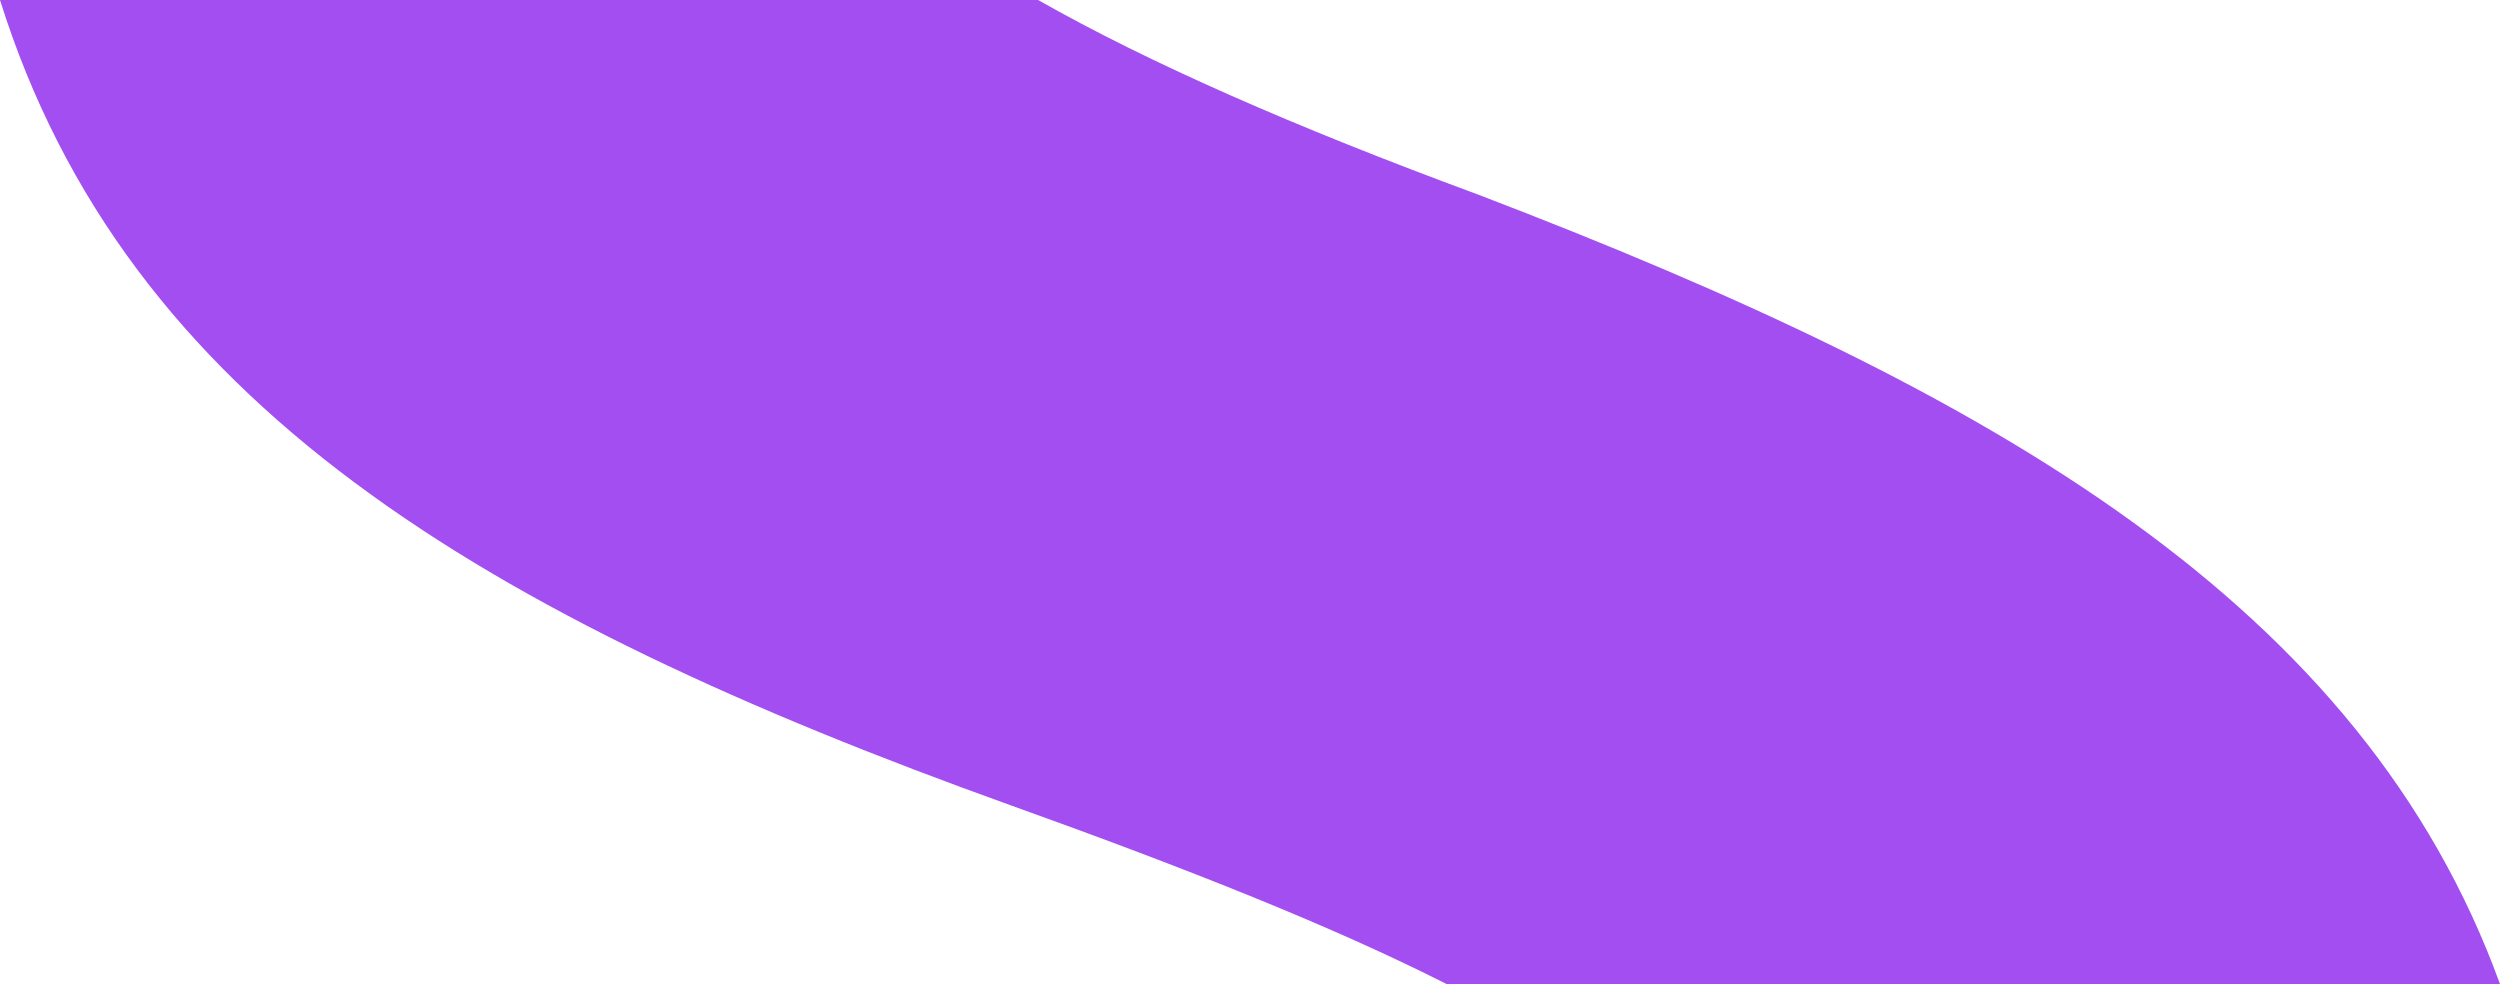
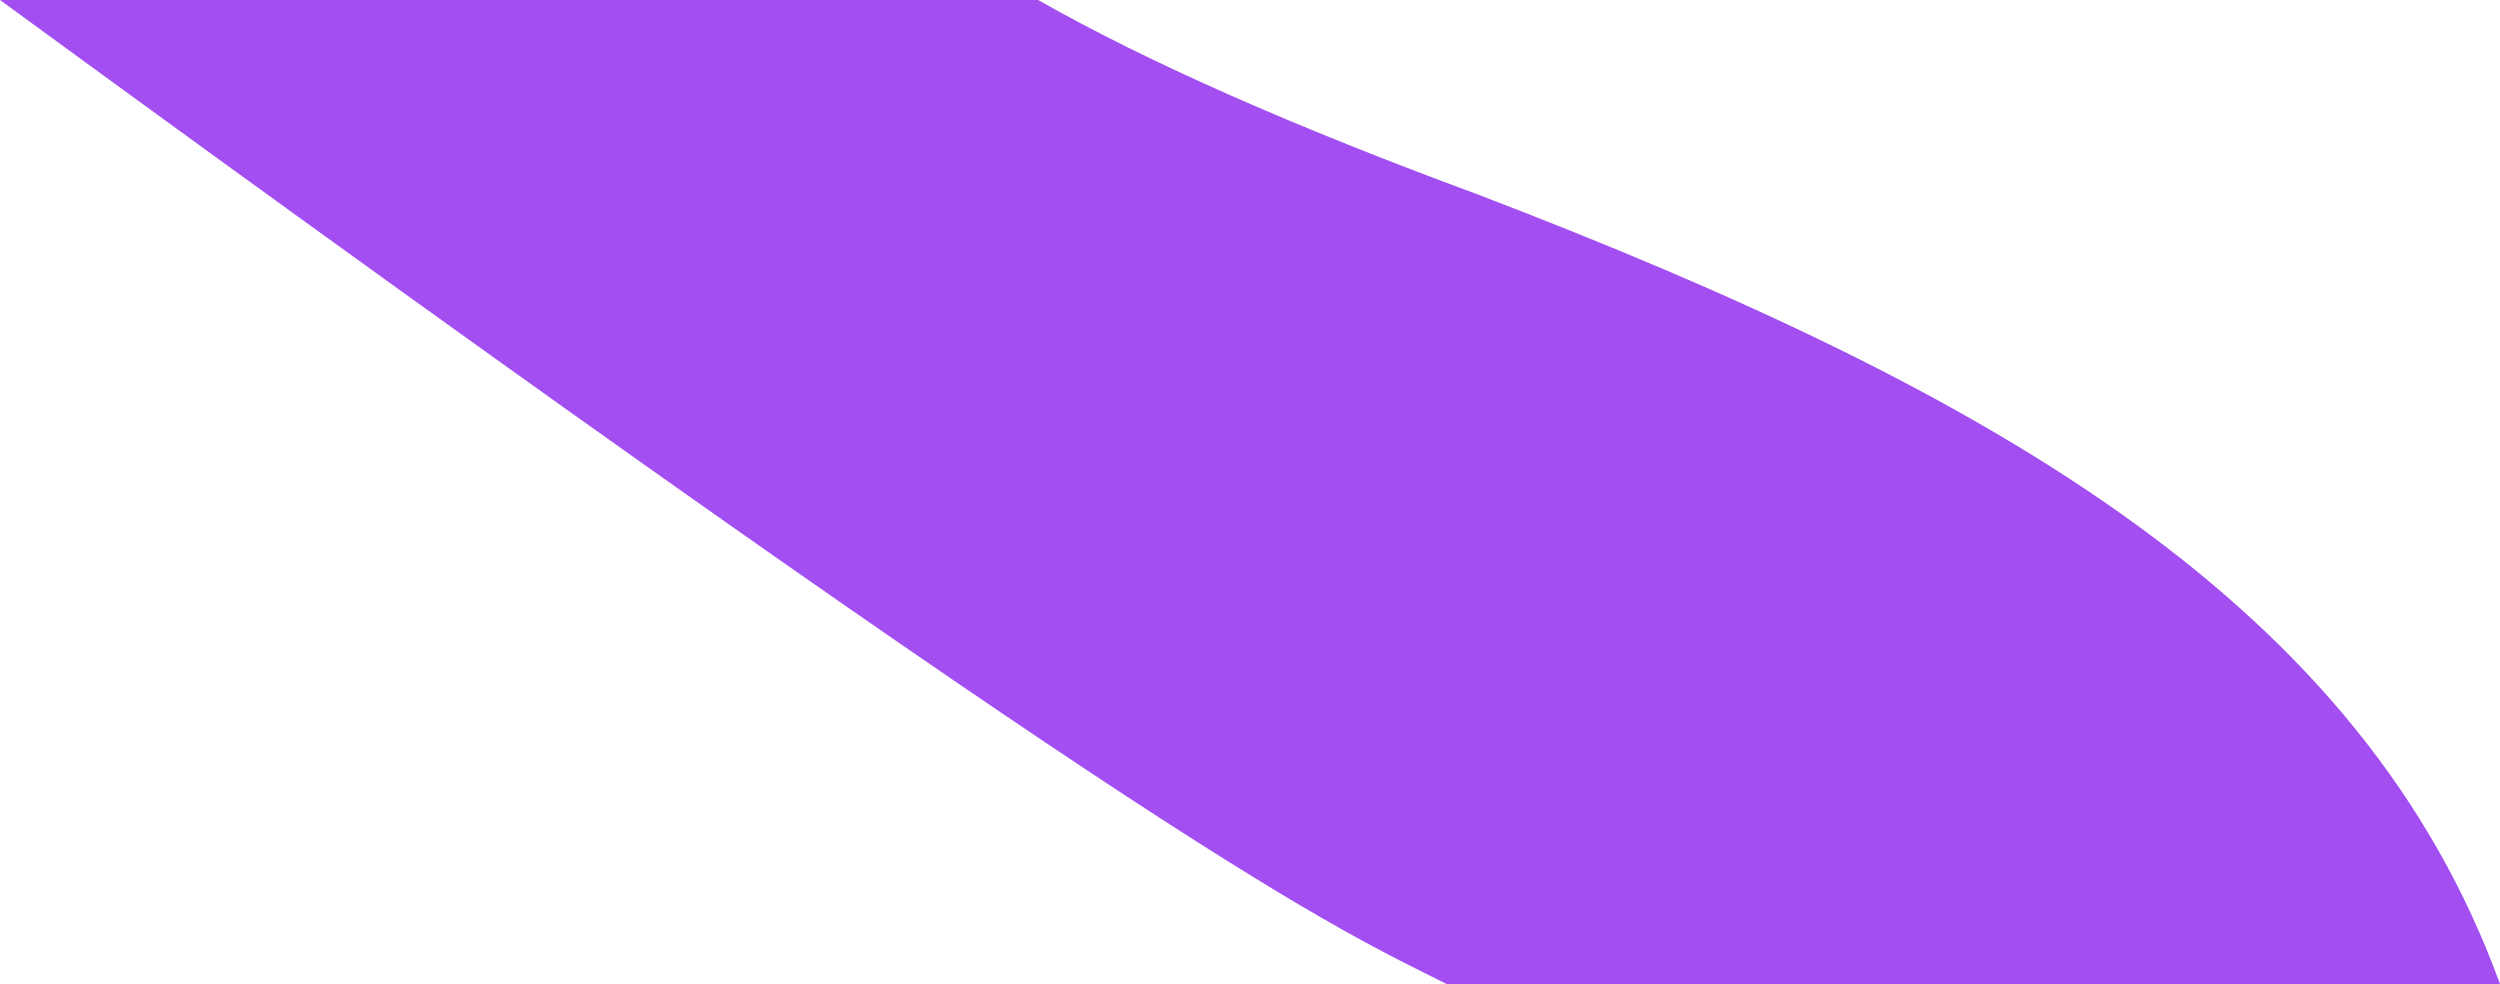
<svg xmlns="http://www.w3.org/2000/svg" width="94" height="37" viewBox="0 0 94 37" fill="none">
-   <path d="M55.567 7.313C48.607 4.745 43.177 2.351 39.032 0H0C4.743 15.127 18.108 23.136 37.99 30.275C44.728 32.691 50.136 34.845 54.392 37H94C88.814 22.744 75.094 14.778 55.567 7.313Z" fill="#A24EF1" />
+   <path d="M55.567 7.313C48.607 4.745 43.177 2.351 39.032 0H0C44.728 32.691 50.136 34.845 54.392 37H94C88.814 22.744 75.094 14.778 55.567 7.313Z" fill="#A24EF1" />
</svg>